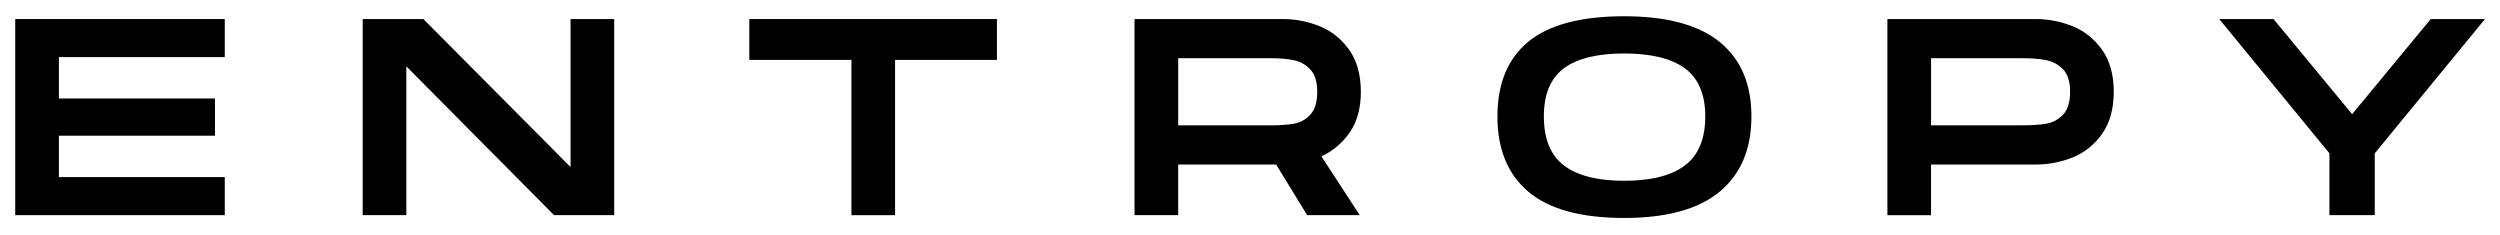
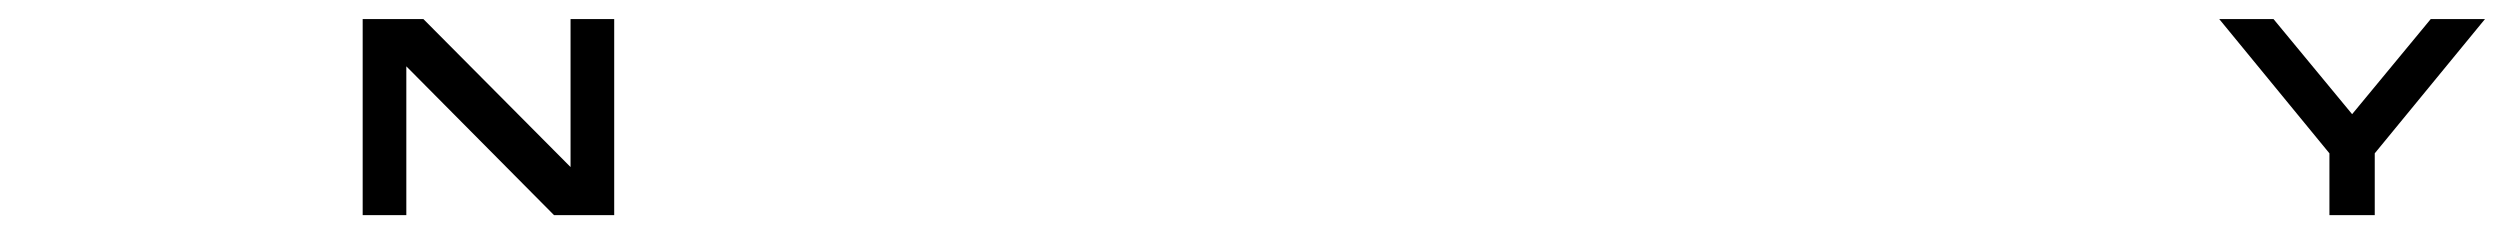
<svg xmlns="http://www.w3.org/2000/svg" version="1.1" id="Layer_1" x="0px" y="0px" viewBox="0 0 1000 94" style="enable-background:new 0 0 1000 94;" xml:space="preserve">
  <g>
-     <path d="M89.91,7.62v15.22H23.55V39.4h62.44v14.88H23.55v16.56h66.36v15.22H6.09V7.62H89.91z" />
    <path d="M245.68,86.06h-24.06l-59.09-59.53v59.53h-17.46V7.62h24.28l58.87,59.2V7.62h17.46V86.06z" />
-     <path d="M299.73,23.96V7.62h99.04v16.34h-40.74v62.11h-17.46V23.96H299.73z" />
-     <path d="M539.99,52.83c-2.91,4.25-6.72,7.5-11.42,9.73l15.33,23.5h-21.04l-12.42-20.26h-39.17v20.26h-17.46V7.62h59.31   c5.07,0,9.97,0.95,14.71,2.85c4.73,1.9,8.67,5.04,11.81,9.4c3.13,4.36,4.7,9.98,4.7,16.84C544.35,43.2,542.89,48.57,539.99,52.83z    M508.21,50.14c3.72,0,6.86-0.22,9.39-0.67c2.54-0.45,4.72-1.66,6.55-3.64c1.83-1.98,2.74-5.02,2.74-9.12   c0-4.03-0.94-7.01-2.79-8.96c-1.87-1.94-4.09-3.17-6.66-3.69c-2.58-0.52-5.66-0.78-9.23-0.78h-36.93v26.85H508.21z" />
-     <path d="M611.39,76.72c-8.28-6.98-12.42-17.03-12.42-30.16c0-13.13,4.12-23.09,12.36-29.88c8.25-6.79,21.02-10.18,38.33-10.18   c17.01,0,29.75,3.43,38.21,10.29c8.46,6.87,12.7,16.79,12.7,29.77c0,13.06-4.24,23.09-12.7,30.1c-8.46,7.02-21.2,10.52-38.21,10.52   C632.42,87.18,619.67,83.7,611.39,76.72z M674,66.14c5.41-4.1,8.11-10.63,8.11-19.58c0-8.81-2.71-15.2-8.11-19.19   c-5.41-3.99-13.53-5.98-24.34-5.98c-10.74,0-18.78,1.98-24.11,5.93s-8,10.37-8,19.25c0,9.02,2.69,15.57,8.06,19.64   c5.38,4.07,13.4,6.1,24.06,6.1C660.47,72.3,668.59,70.25,674,66.14z" />
-     <path d="M814.28,7.62c5.07,0,9.97,0.95,14.71,2.85c4.73,1.9,8.67,5.04,11.81,9.4c3.13,4.36,4.7,9.98,4.7,16.84   c0,6.79-1.53,12.36-4.59,16.73c-3.06,4.36-6.96,7.52-11.69,9.46c-4.74,1.94-9.72,2.91-14.94,2.91h-41.86v20.26h-17.46V7.62H814.28z    M818.53,49.47c2.61-0.45,4.85-1.66,6.72-3.64c1.86-1.98,2.79-5.02,2.79-9.12c0-4.03-0.94-7.01-2.79-8.96   c-1.87-1.94-4.13-3.17-6.77-3.69s-5.91-0.78-9.79-0.78h-36.26v26.85h36.26C812.64,50.14,815.92,49.92,818.53,49.47z" />
    <path d="M949.9,61.33v24.73h-18.13V61.33L887.69,7.62h21.71l31.45,38.05l31.45-38.05H994L949.9,61.33z" />
  </g>
</svg>